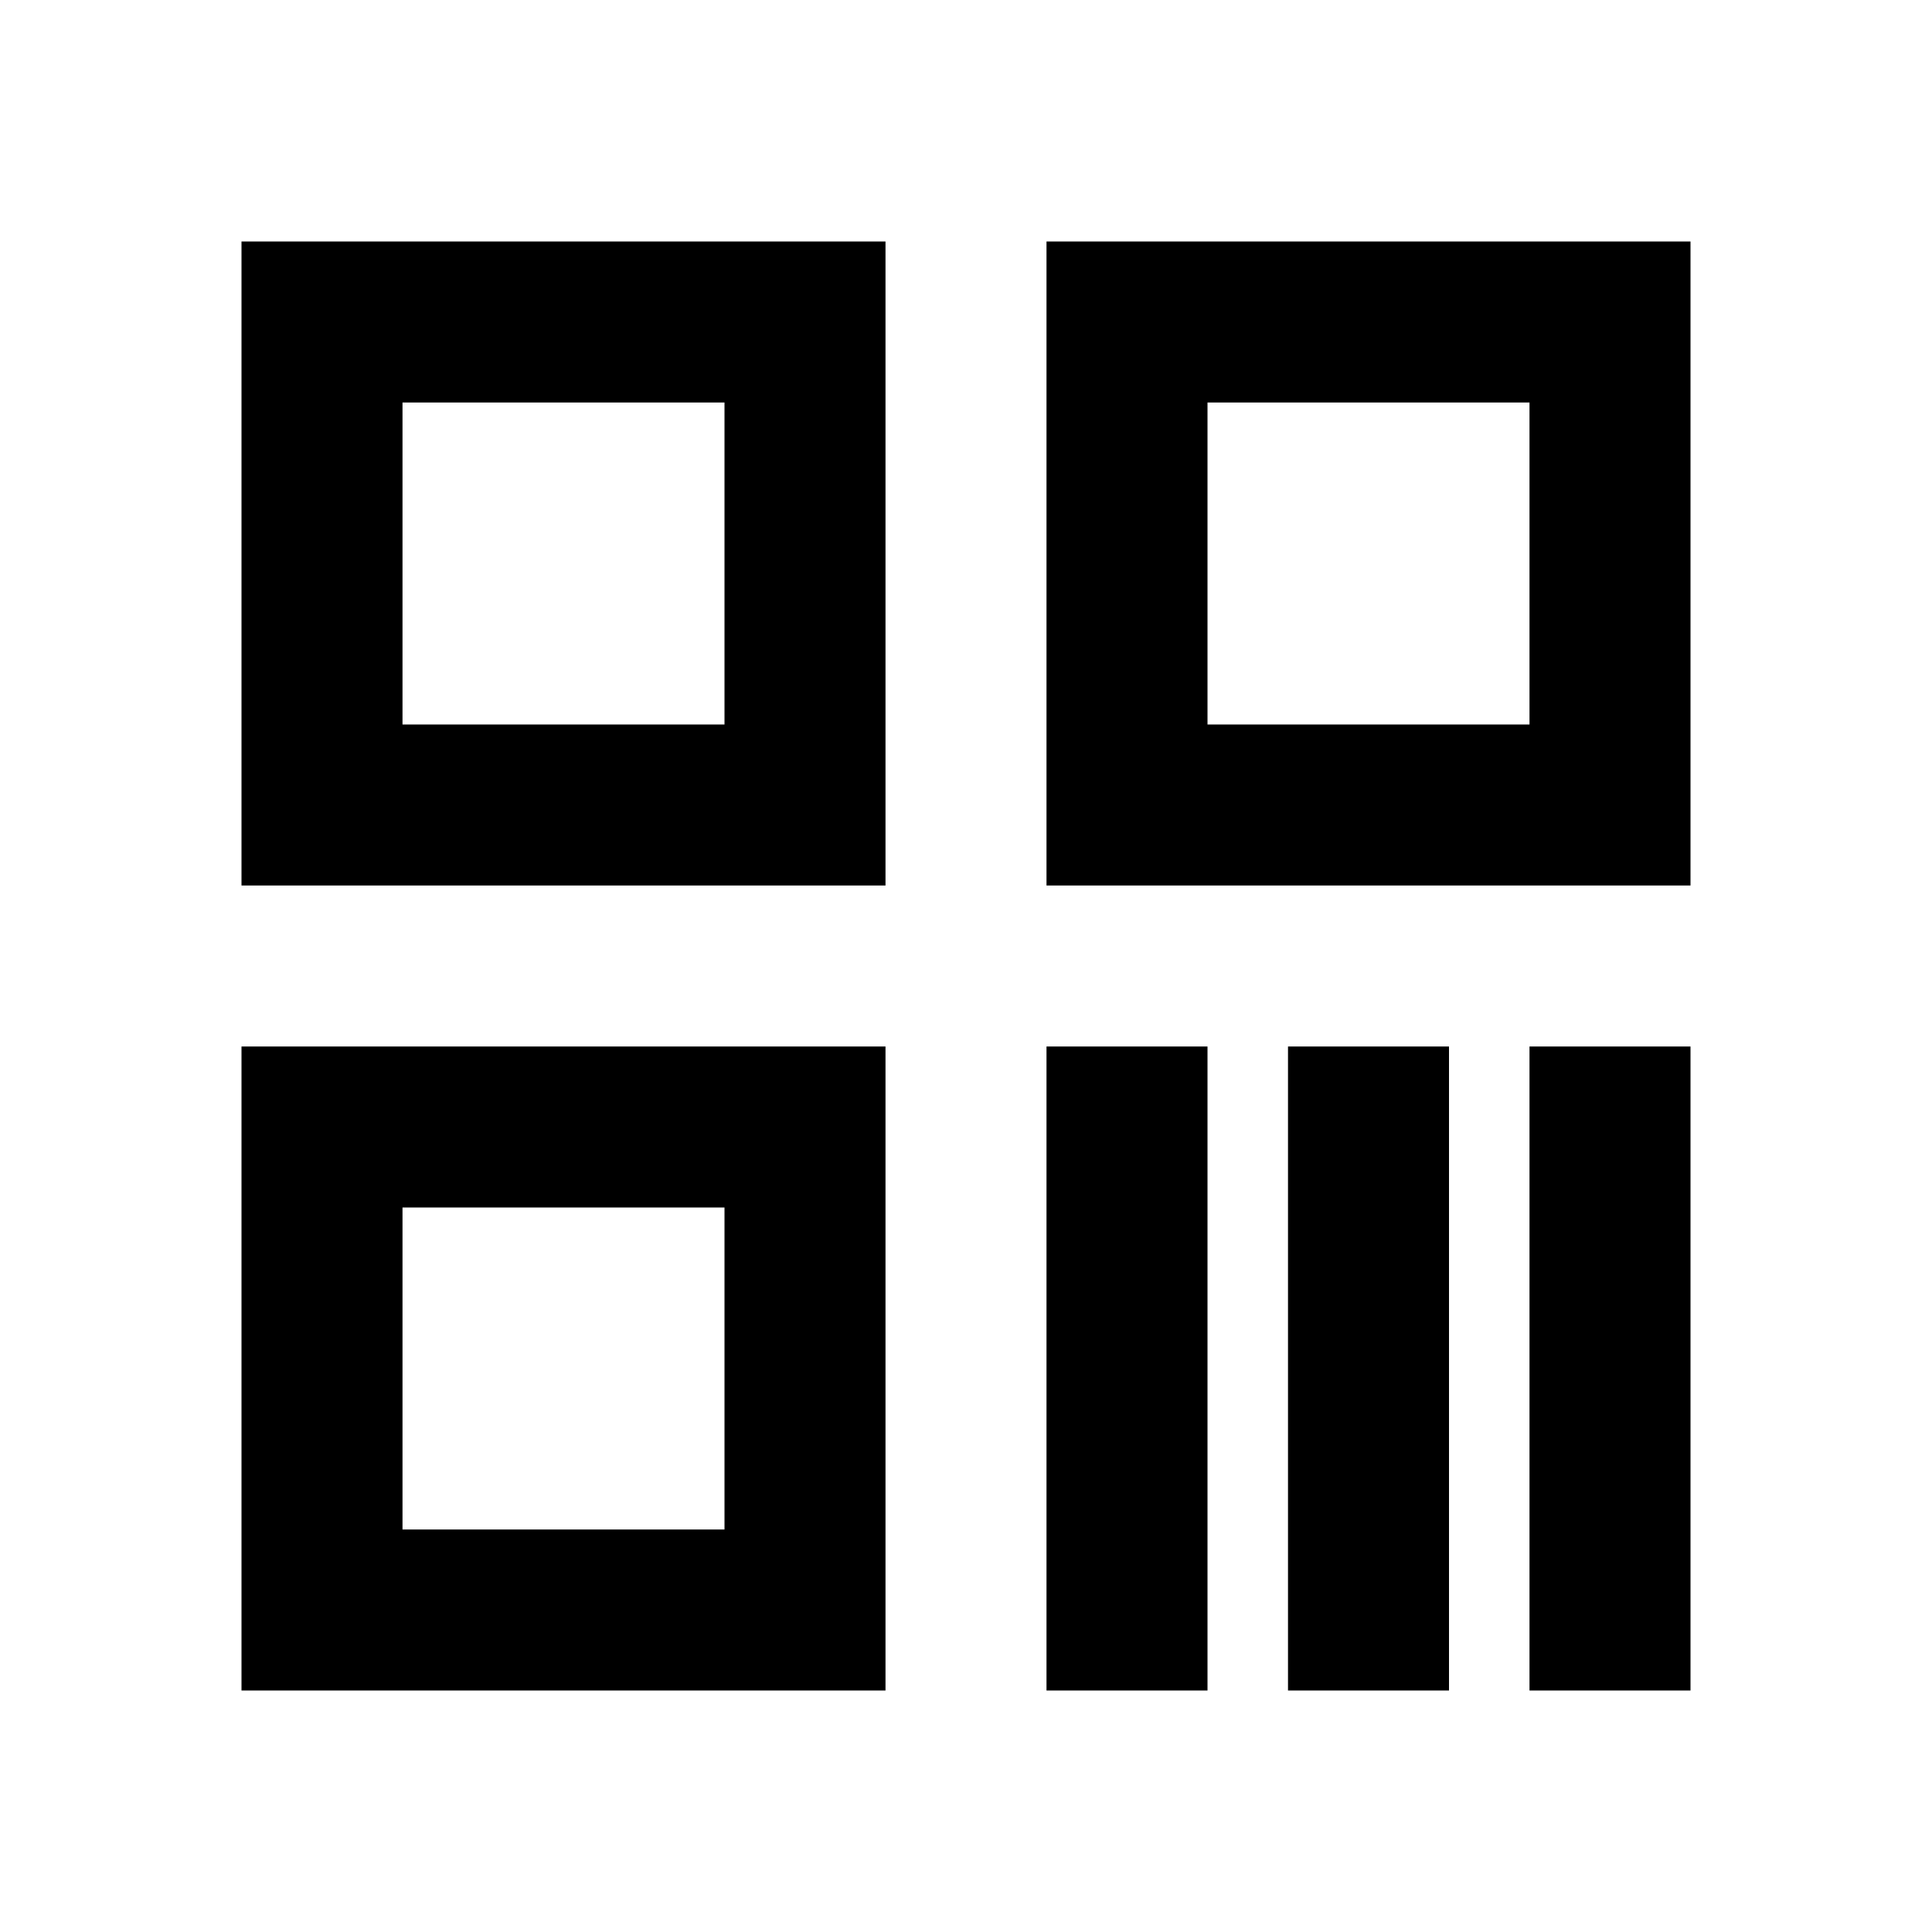
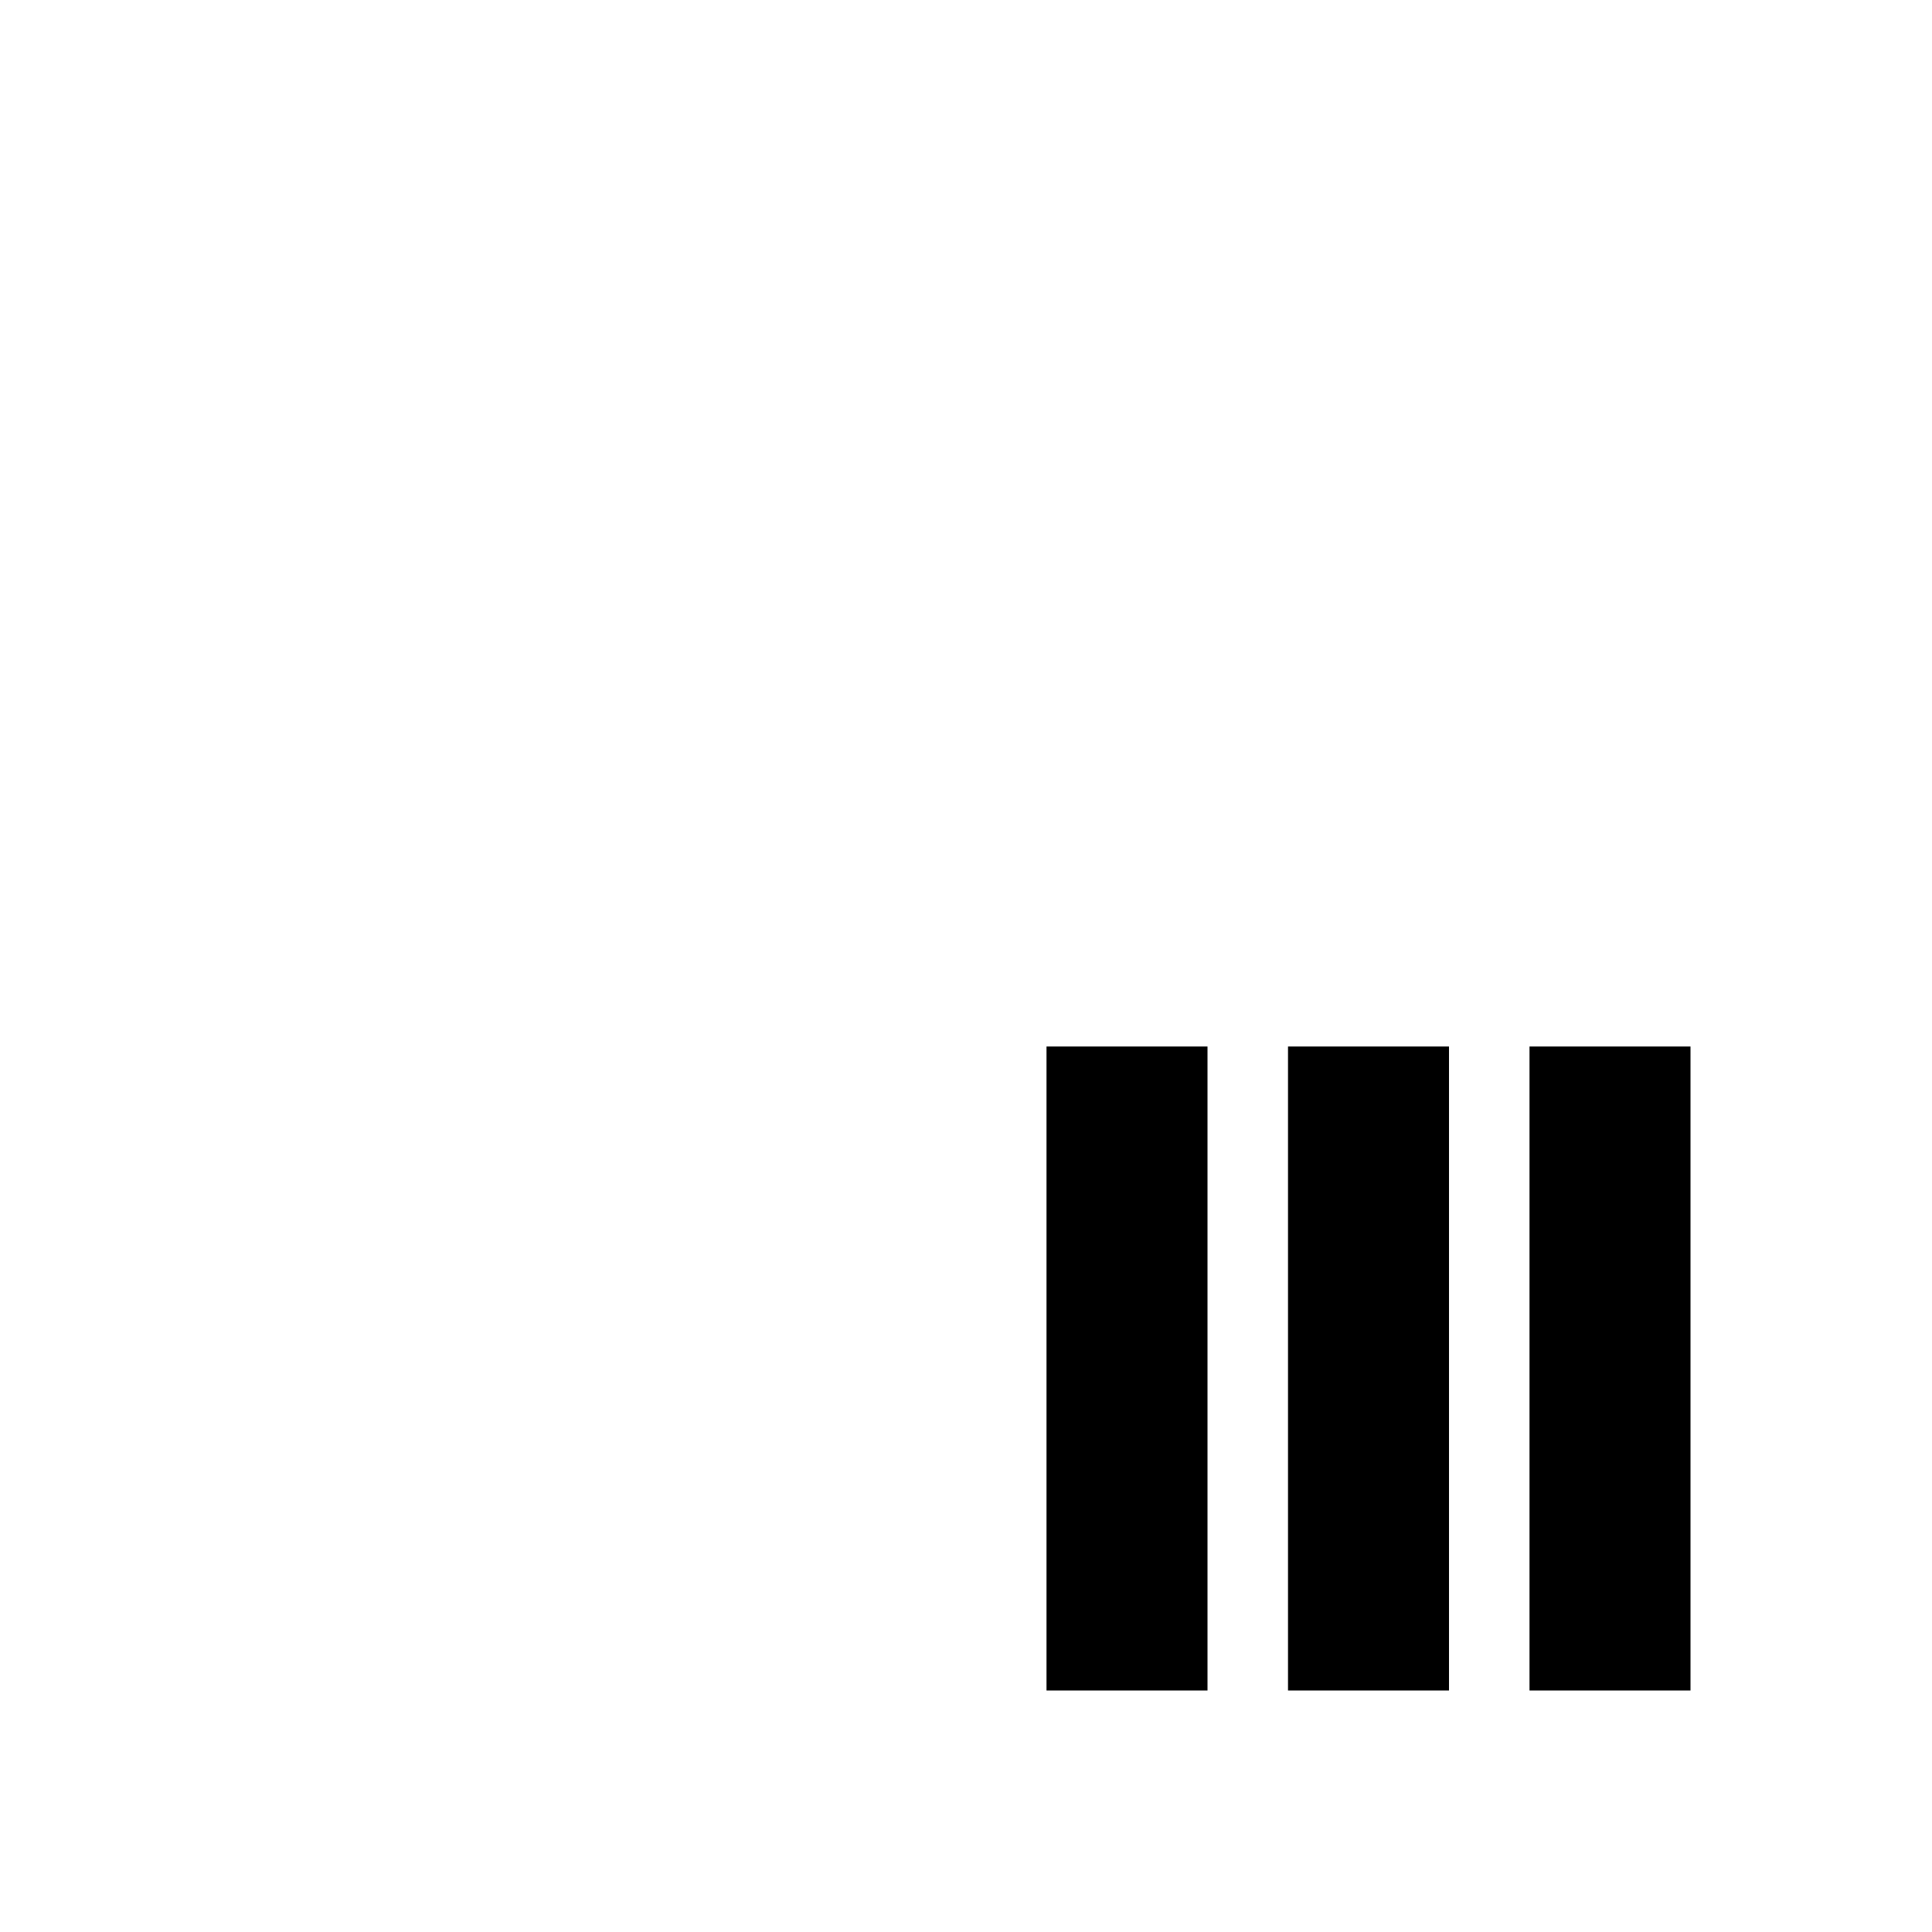
<svg xmlns="http://www.w3.org/2000/svg" width="24" height="24" viewBox="0 0 24 24" fill="none">
-   <path fill-rule="evenodd" clip-rule="evenodd" d="M9 5H5V9H9V5ZM3 3V11H11V3H3Z" fill="#000000" />
-   <path fill-rule="evenodd" clip-rule="evenodd" d="M19 5H15V9H19V5ZM13 3V11H21V3H13Z" fill="#000000" />
-   <path fill-rule="evenodd" clip-rule="evenodd" d="M9 15H5V19H9V15ZM3 13V21H11V13H3Z" fill="#000000" />
  <path d="M13 13H15V21H13V13Z" fill="#000000" />
  <path d="M16 13H18V21H16V13Z" fill="#000000" />
  <path d="M19 13H21V21H19V13Z" fill="#000000" />
</svg>